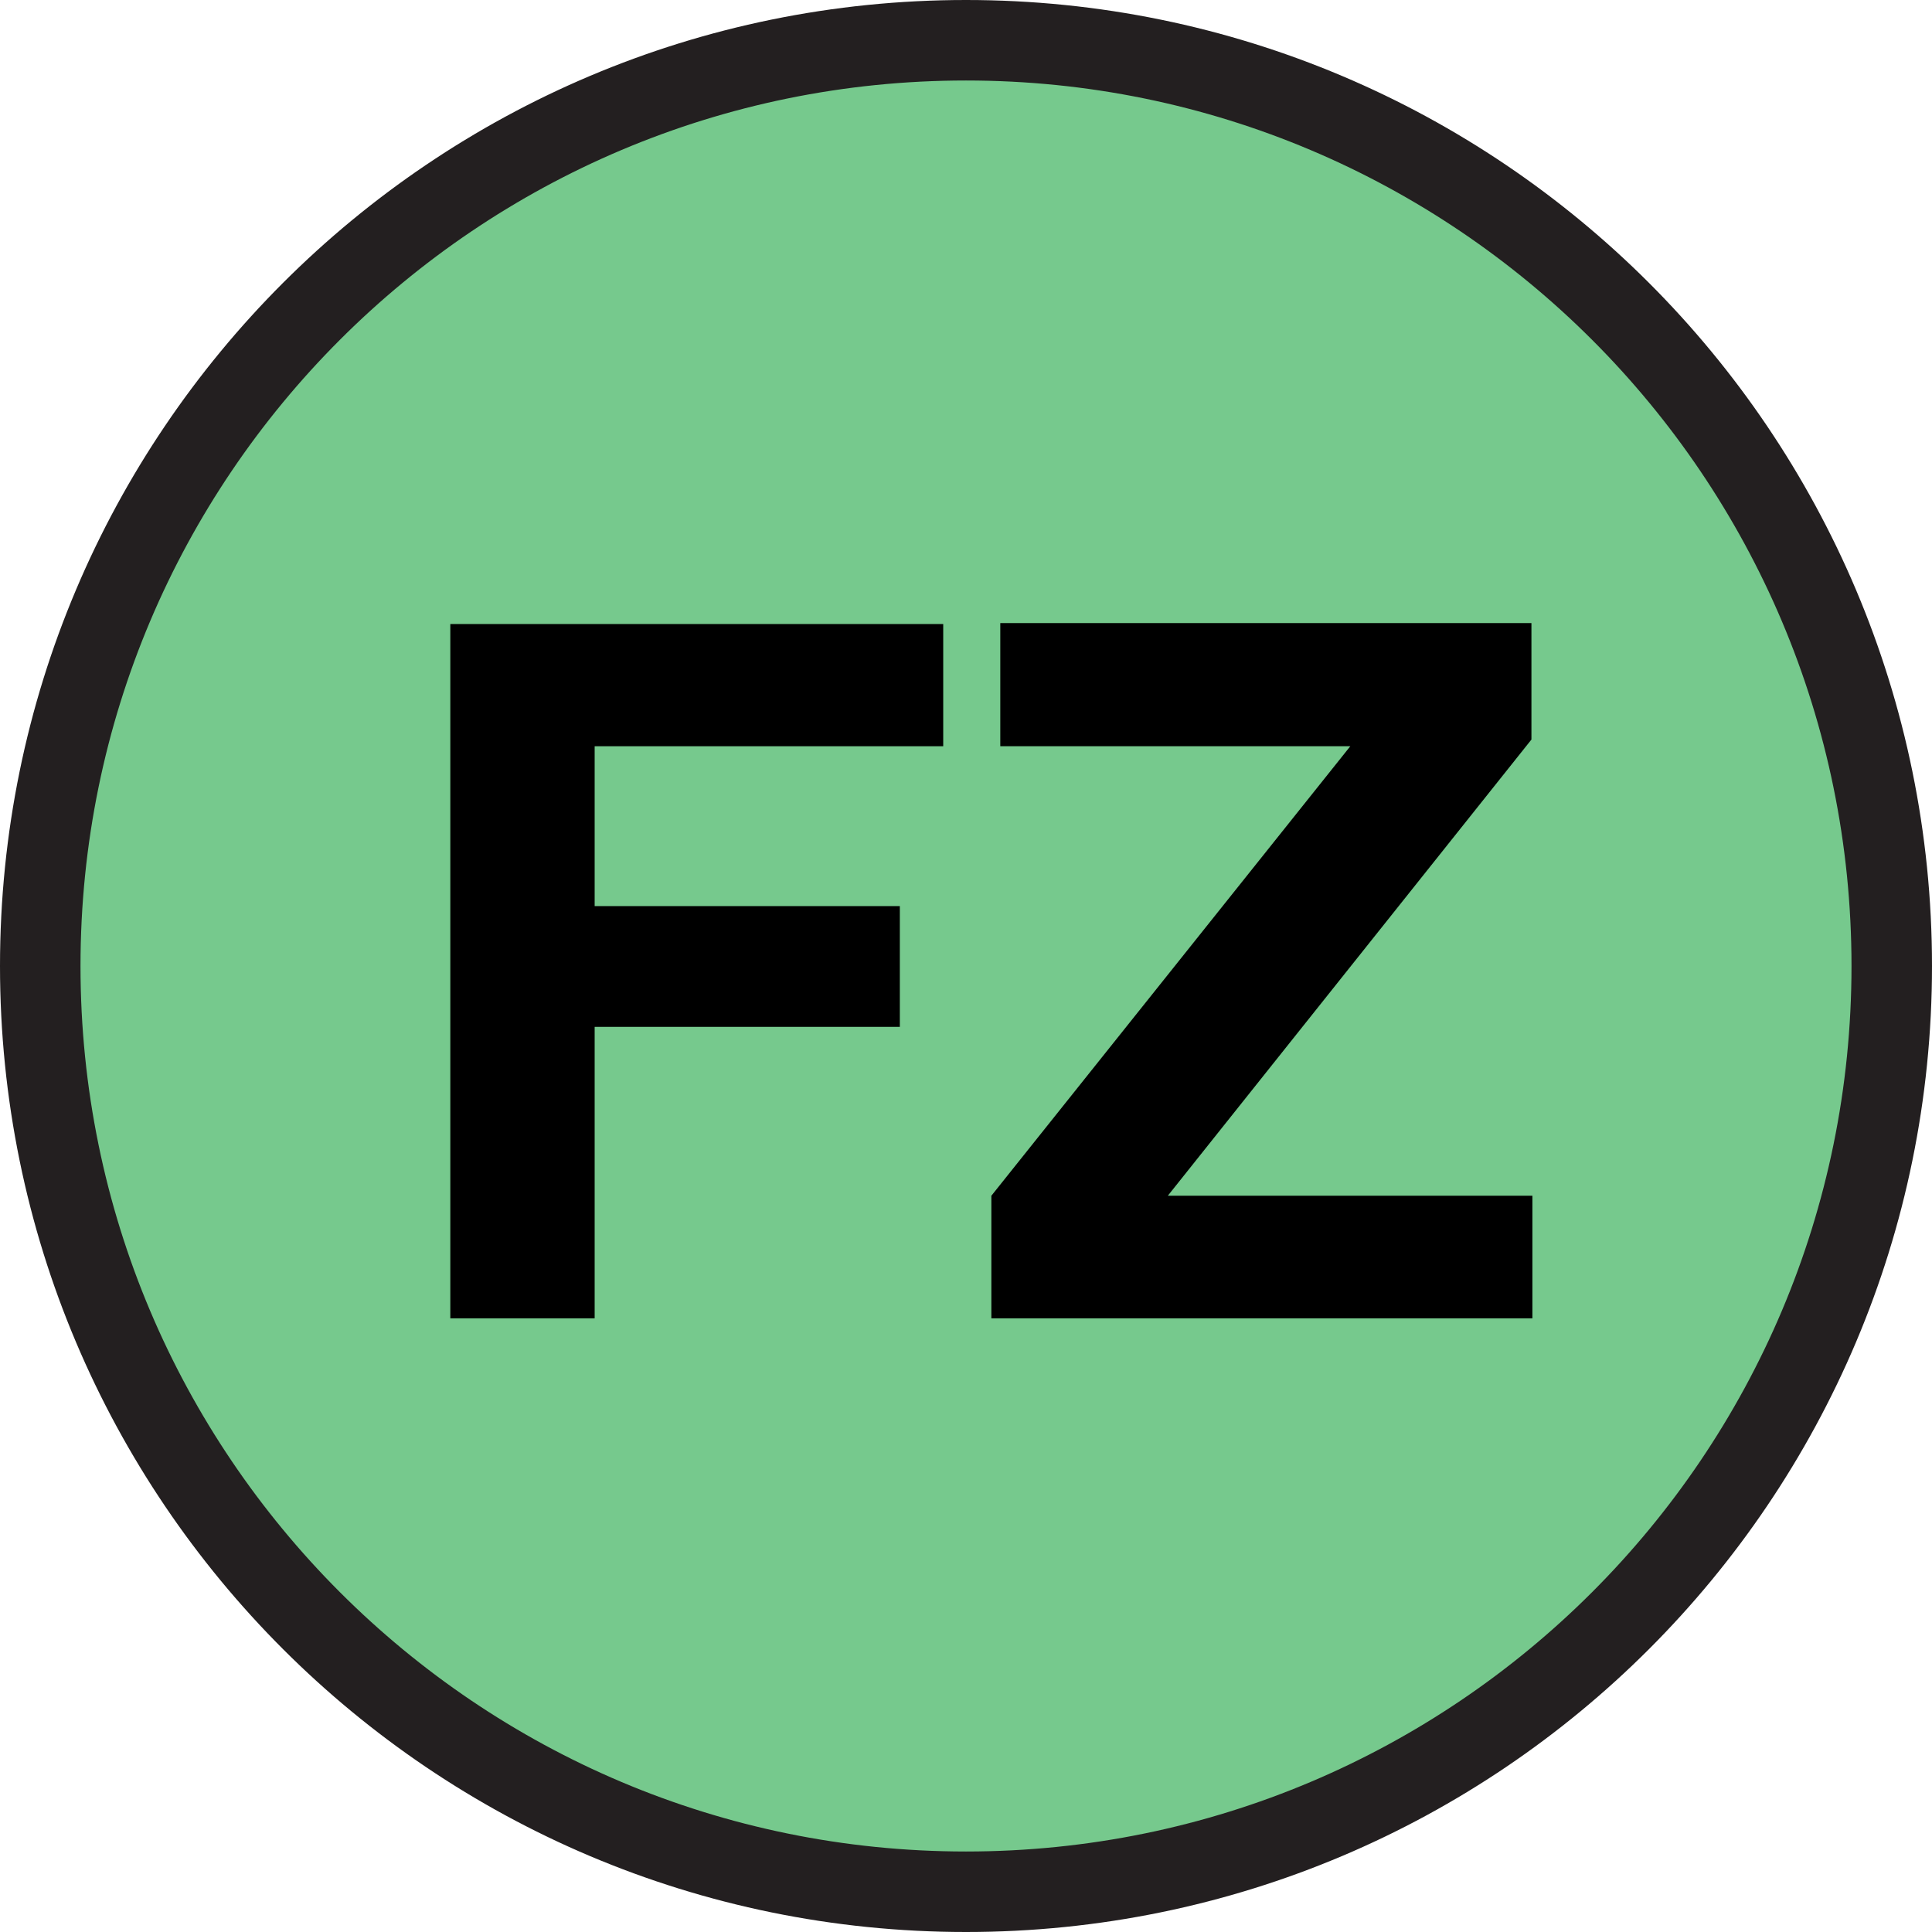
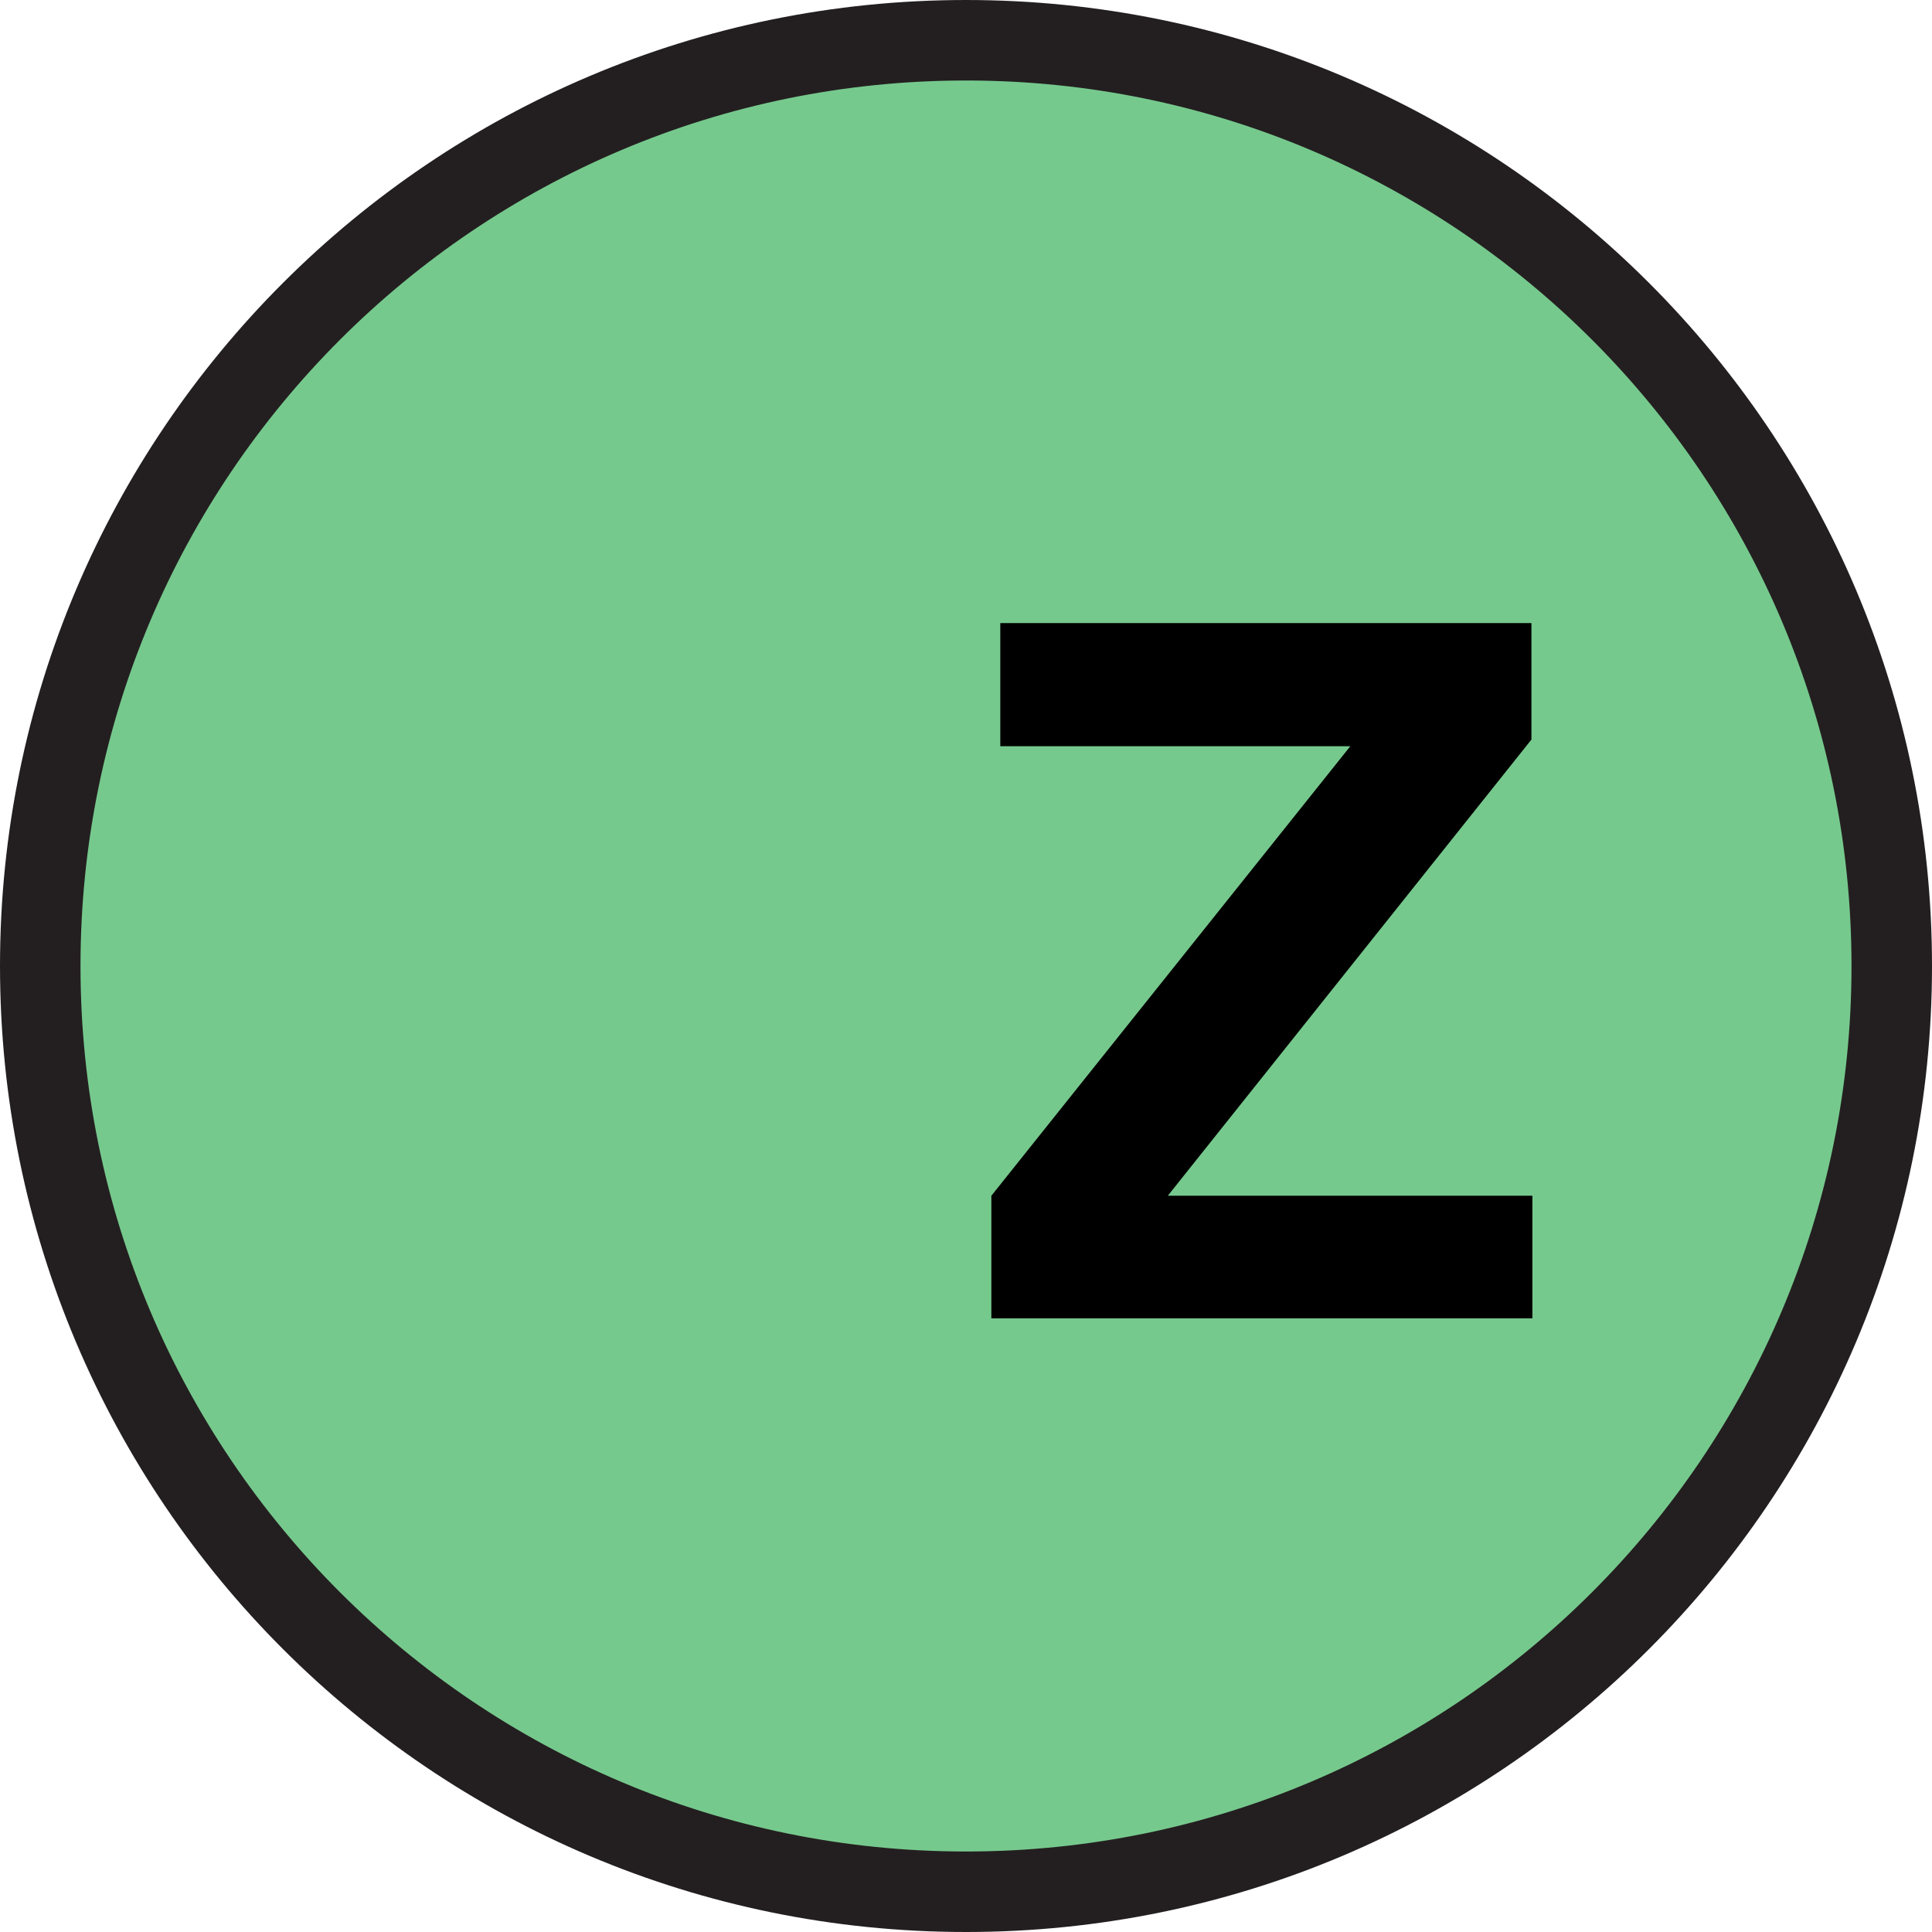
<svg xmlns="http://www.w3.org/2000/svg" height="100%" stroke-miterlimit="10" style="fill-rule:nonzero;clip-rule:evenodd;stroke-linecap:round;stroke-linejoin:round;" version="1.1" viewBox="0 0 24 24" width="100%" xml:space="preserve">
  <clipPath id="ArtboardFrame">
    <rect height="24" width="24" x="0" y="0" />
  </clipPath>
  <g clip-path="url(#ArtboardFrame)" id="Ebene-1">
-     <path d="M0.5 12C0.5 5.649 5.649 0.5 12 0.5C18.351 0.5 23.5 5.649 23.5 12C23.5 18.351 18.351 23.5 12 23.5C5.649 23.5 0.5 18.351 0.5 12Z" fill="#76c98d" fill-rule="nonzero" opacity="1" stroke="#231f20" stroke-linecap="butt" stroke-linejoin="miter" stroke-width="1" />
+     <path d="M0.5 12C0.5 5.649 5.649 0.5 12 0.5C18.351 0.5 23.5 5.649 23.5 12C23.5 18.351 18.351 23.5 12 23.5C5.649 23.5 0.5 18.351 0.5 12" fill="#76c98d" fill-rule="nonzero" opacity="1" stroke="#231f20" stroke-linecap="butt" stroke-linejoin="miter" stroke-width="1" />
    <g opacity="1">
-       <path d="M11.717 9.27L7.387 9.27L7.387 11.256L11.178 11.256L11.178 12.756L7.387 12.756L7.387 16.377L5.594 16.377L5.594 7.752L11.717 7.752L11.717 9.27Z" fill="#000000" fill-rule="nonzero" opacity="1" stroke="none" />
      <path d="M19.036 16.377L12.315 16.377L12.315 14.854L16.774 9.27L12.426 9.27L12.426 7.74L19.024 7.74L19.024 9.187L14.507 14.854L19.036 14.854L19.036 16.377Z" fill="#000000" fill-rule="nonzero" opacity="1" stroke="none" />
    </g>
  </g>
</svg>